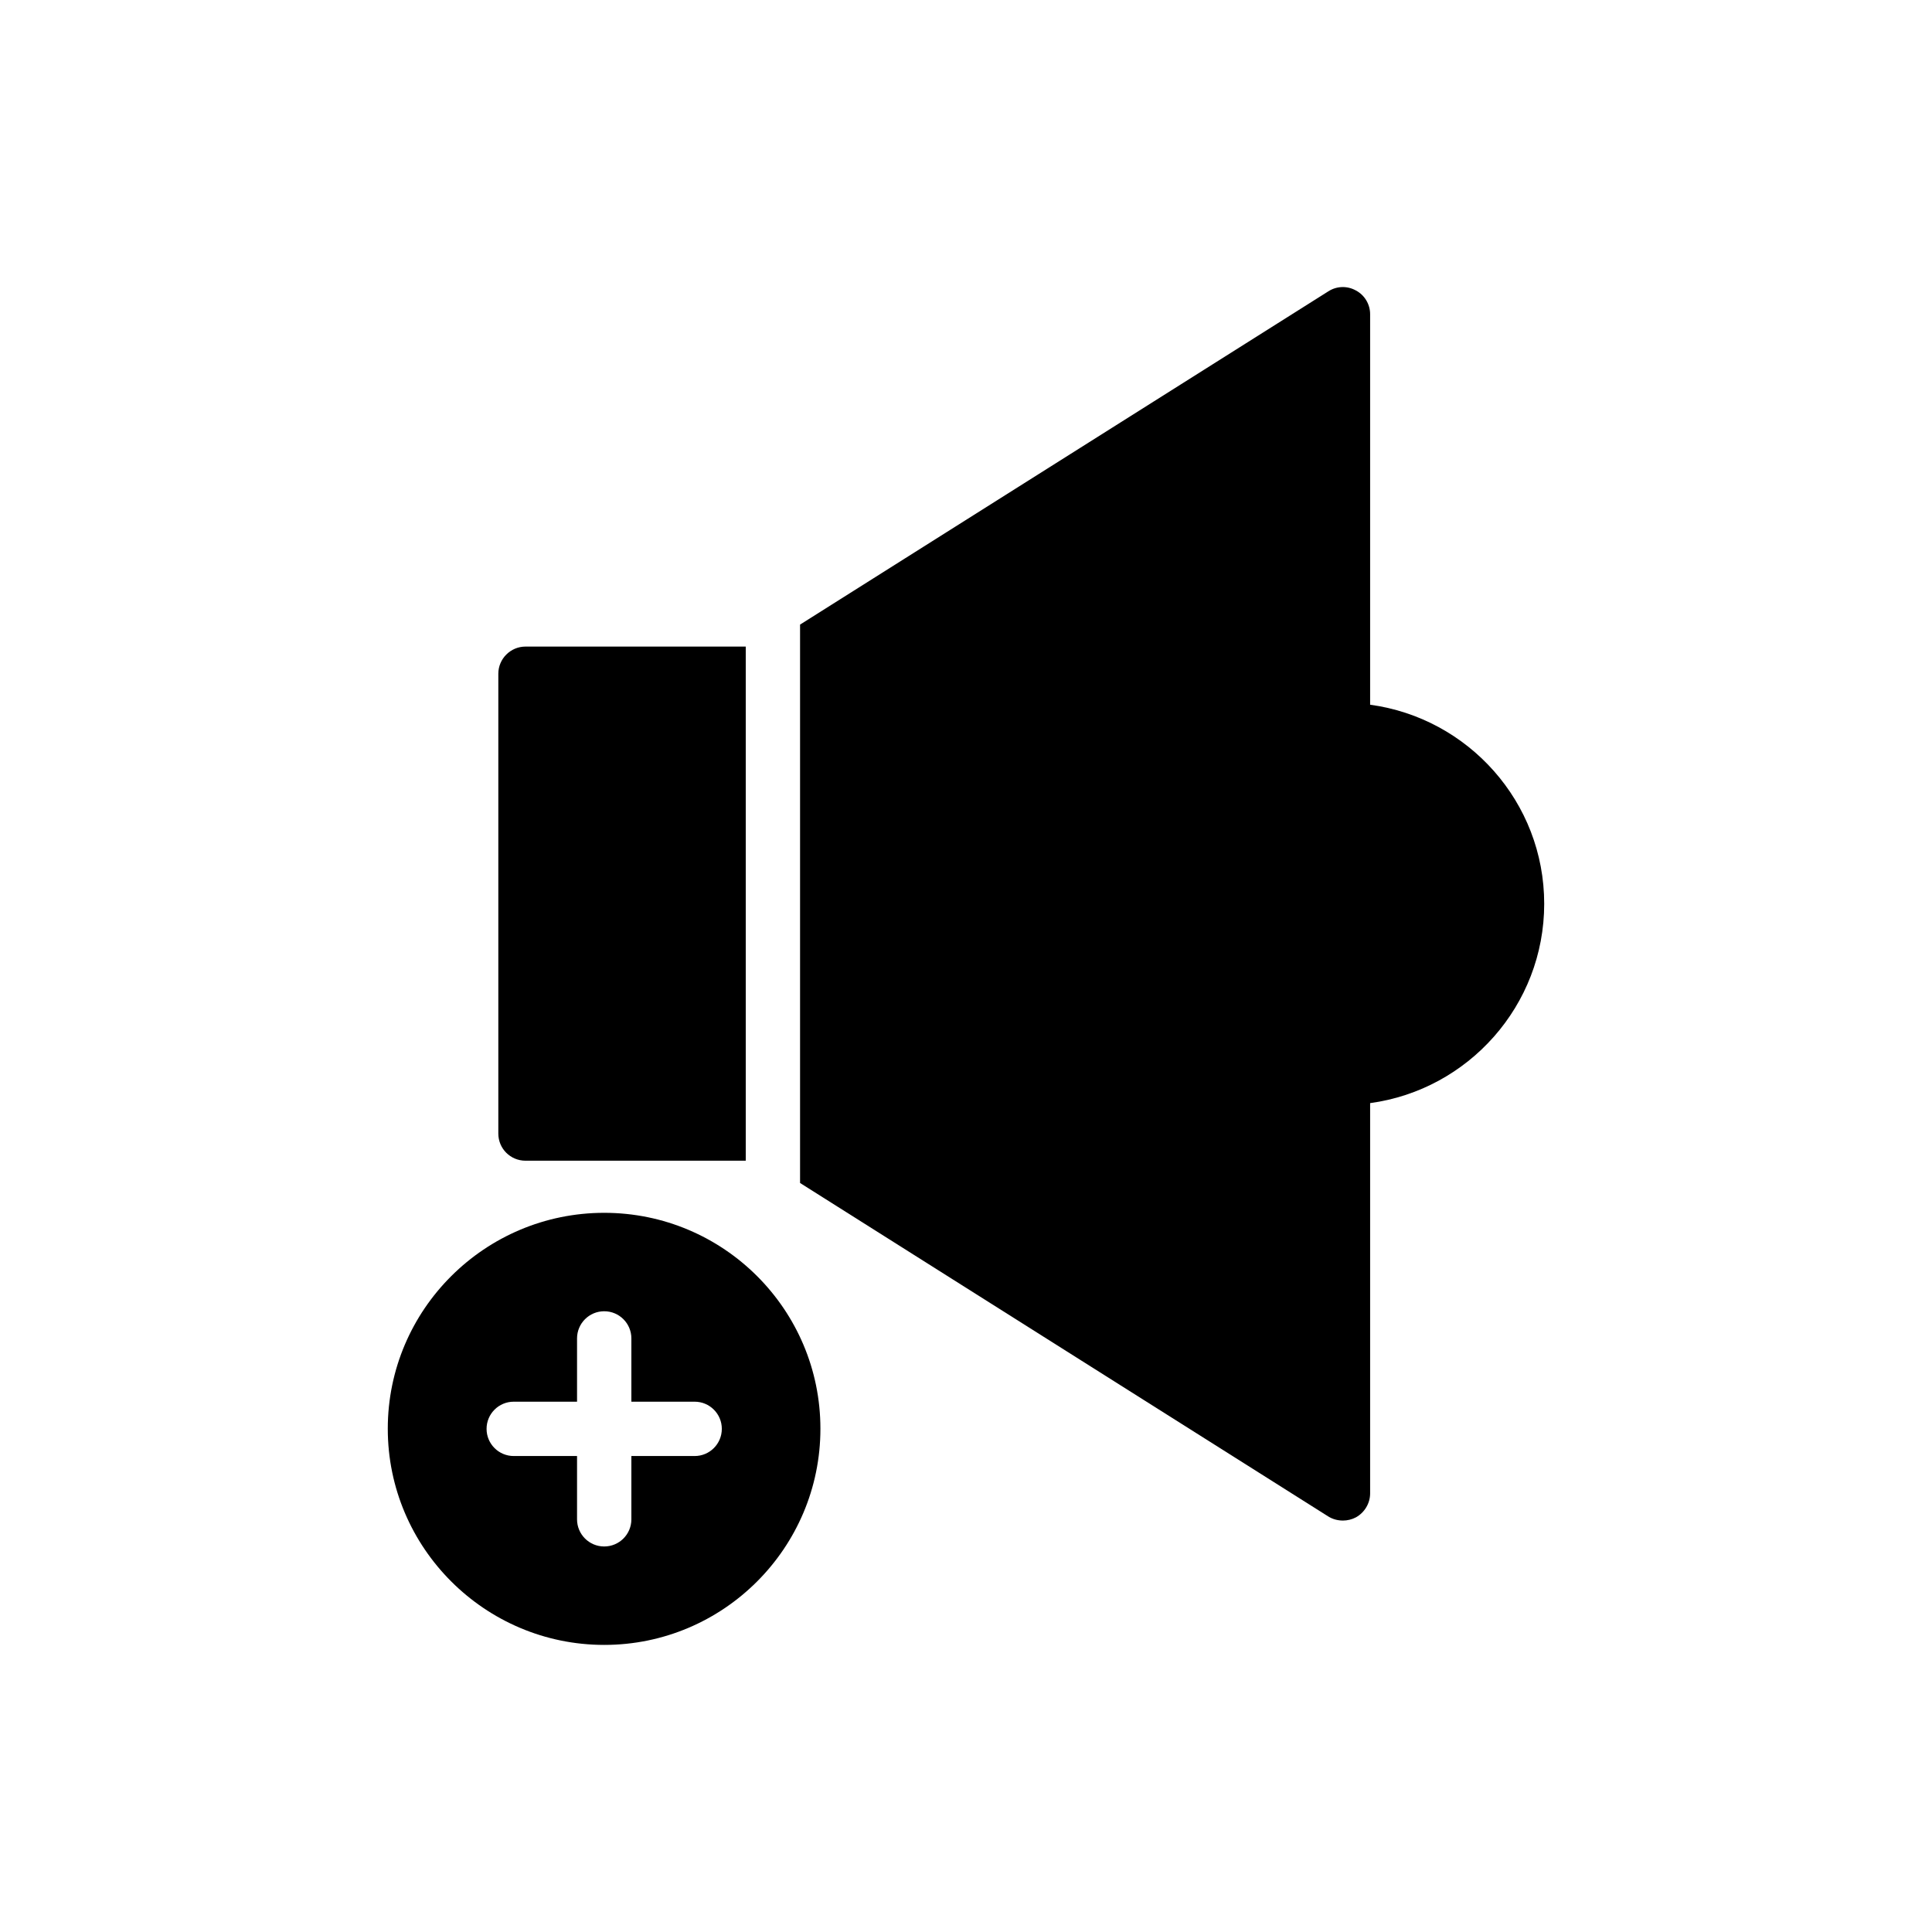
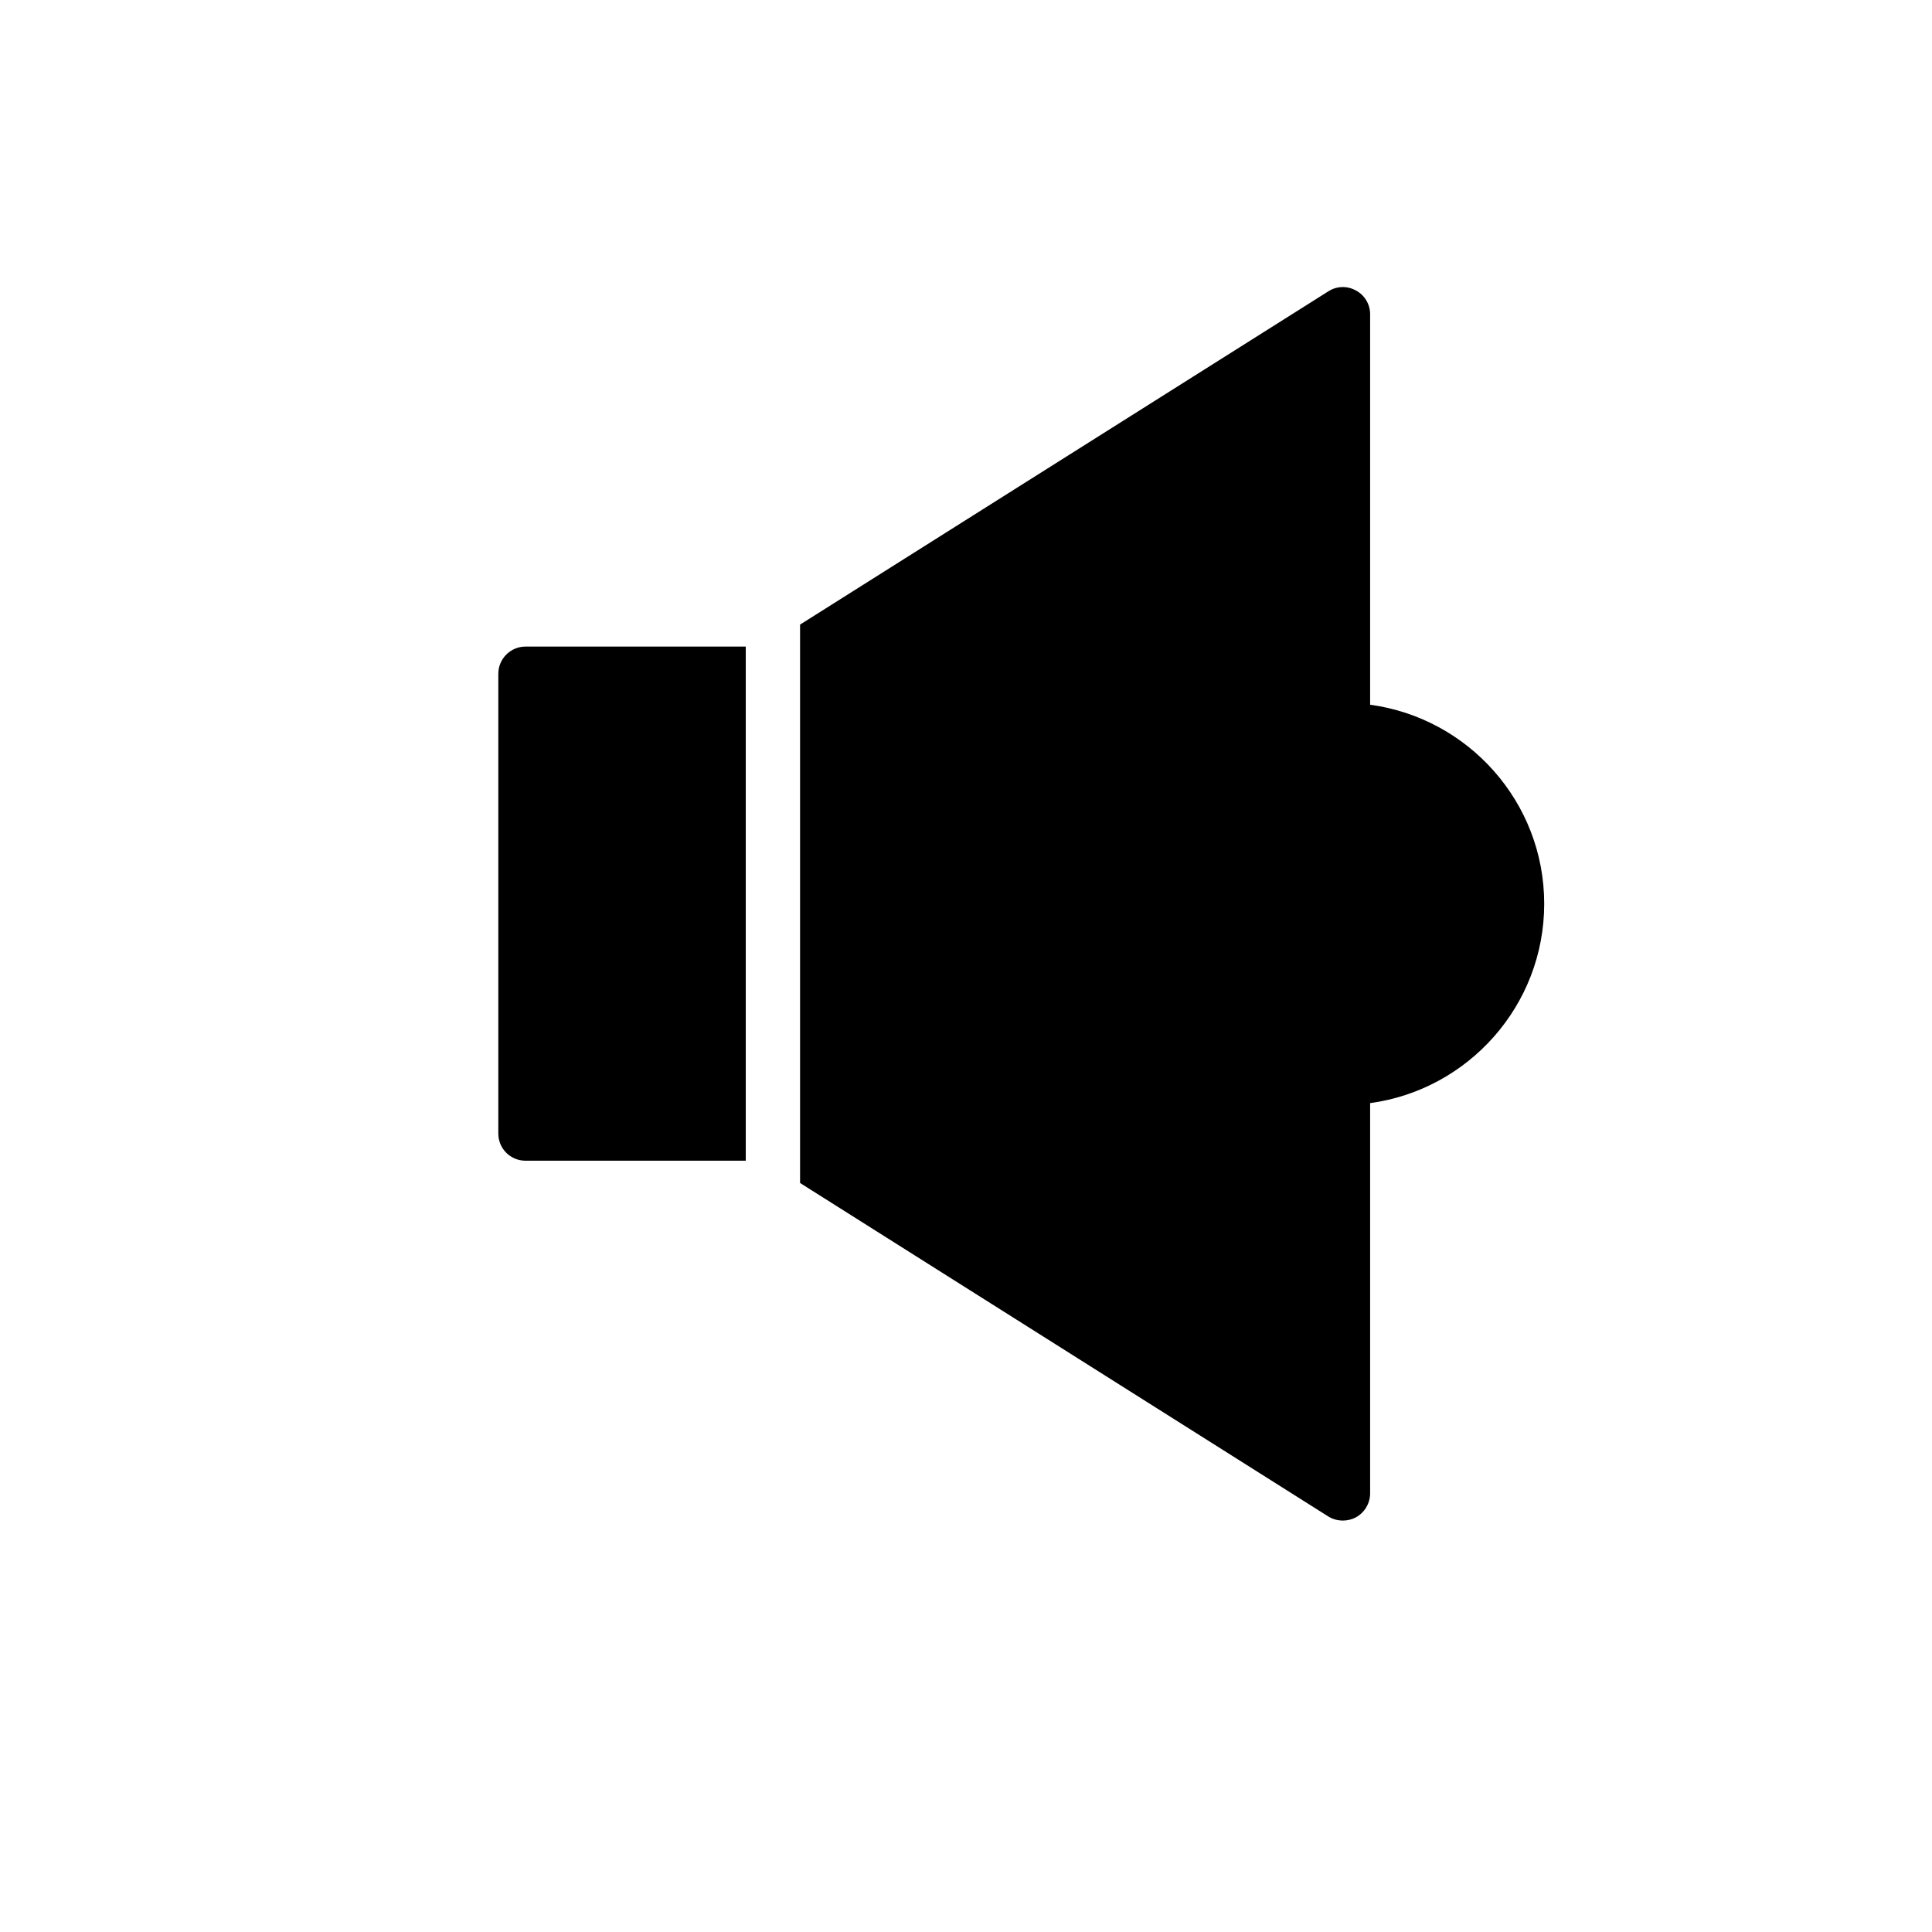
<svg xmlns="http://www.w3.org/2000/svg" fill="#000000" width="800px" height="800px" version="1.1" viewBox="144 144 512 512">
  <g>
    <path d="m283.26 451.6h58.371v-136.25h-58.371c-3.957 0-7.199 3.238-7.199 7.199v121.85c0.004 4.031 3.242 7.199 7.199 7.199z" />
    <path d="m553.23 383.51c0 26.988-20.152 49.301-46.133 52.828v103.43c0 2.59-1.441 5.039-3.742 6.332-1.078 0.578-2.305 0.863-3.453 0.863-1.367 0-2.734-0.359-3.887-1.082l-139.99-88.379v-147.98l139.99-88.312c2.231-1.438 5.039-1.512 7.34-0.215 2.305 1.223 3.742 3.672 3.742 6.262v103.5c25.98 3.527 46.133 25.766 46.133 52.758z" />
-     <path d="m304.13 465.41c-31.598 0-57.363 25.621-57.363 57.219 0 31.598 25.766 57.289 57.363 57.289s57.289-25.691 57.289-57.289c0.004-31.598-25.691-57.219-57.289-57.219zm23.961 64.453h-16.77v16.77c0 3.977-3.219 7.199-7.199 7.199-3.977 0-7.199-3.219-7.199-7.199v-16.77h-16.777c-3.977 0-7.199-3.219-7.199-7.199 0-3.977 3.219-7.199 7.199-7.199h16.777v-16.77c0-3.977 3.219-7.199 7.199-7.199 3.977 0 7.199 3.219 7.199 7.199v16.77h16.77c3.977 0 7.199 3.219 7.199 7.199-0.004 3.981-3.223 7.199-7.199 7.199z" />
  </g>
</svg>